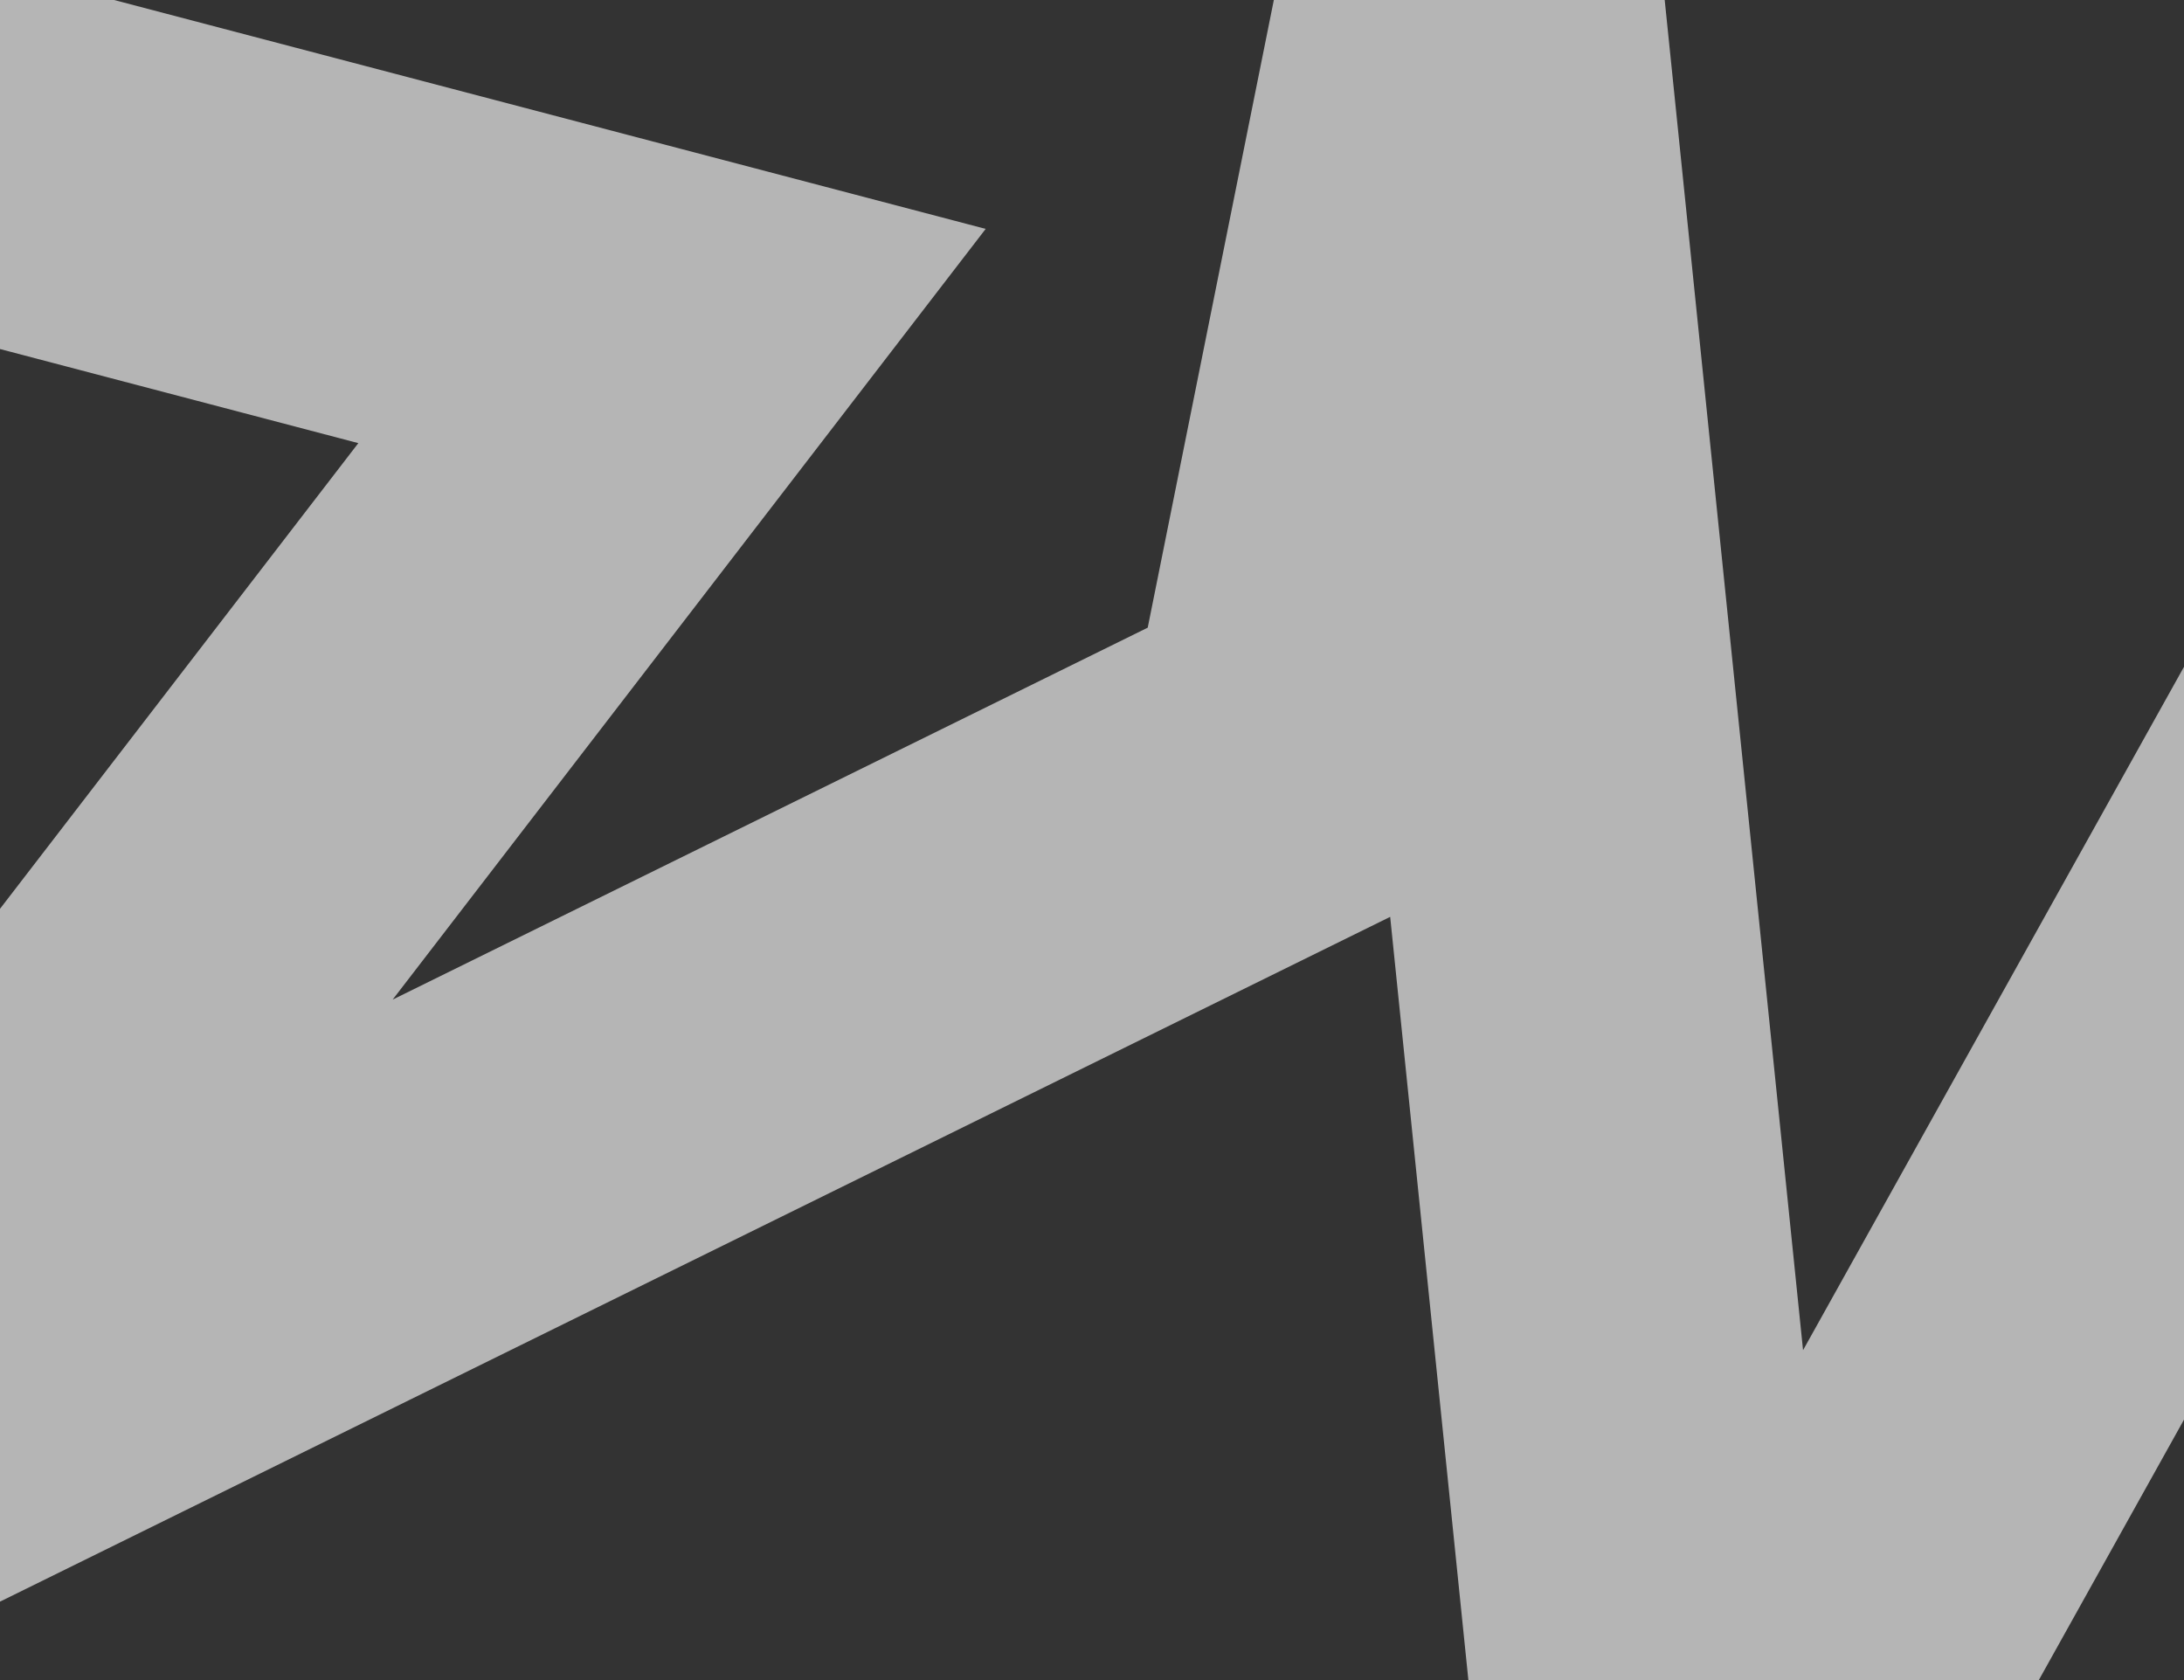
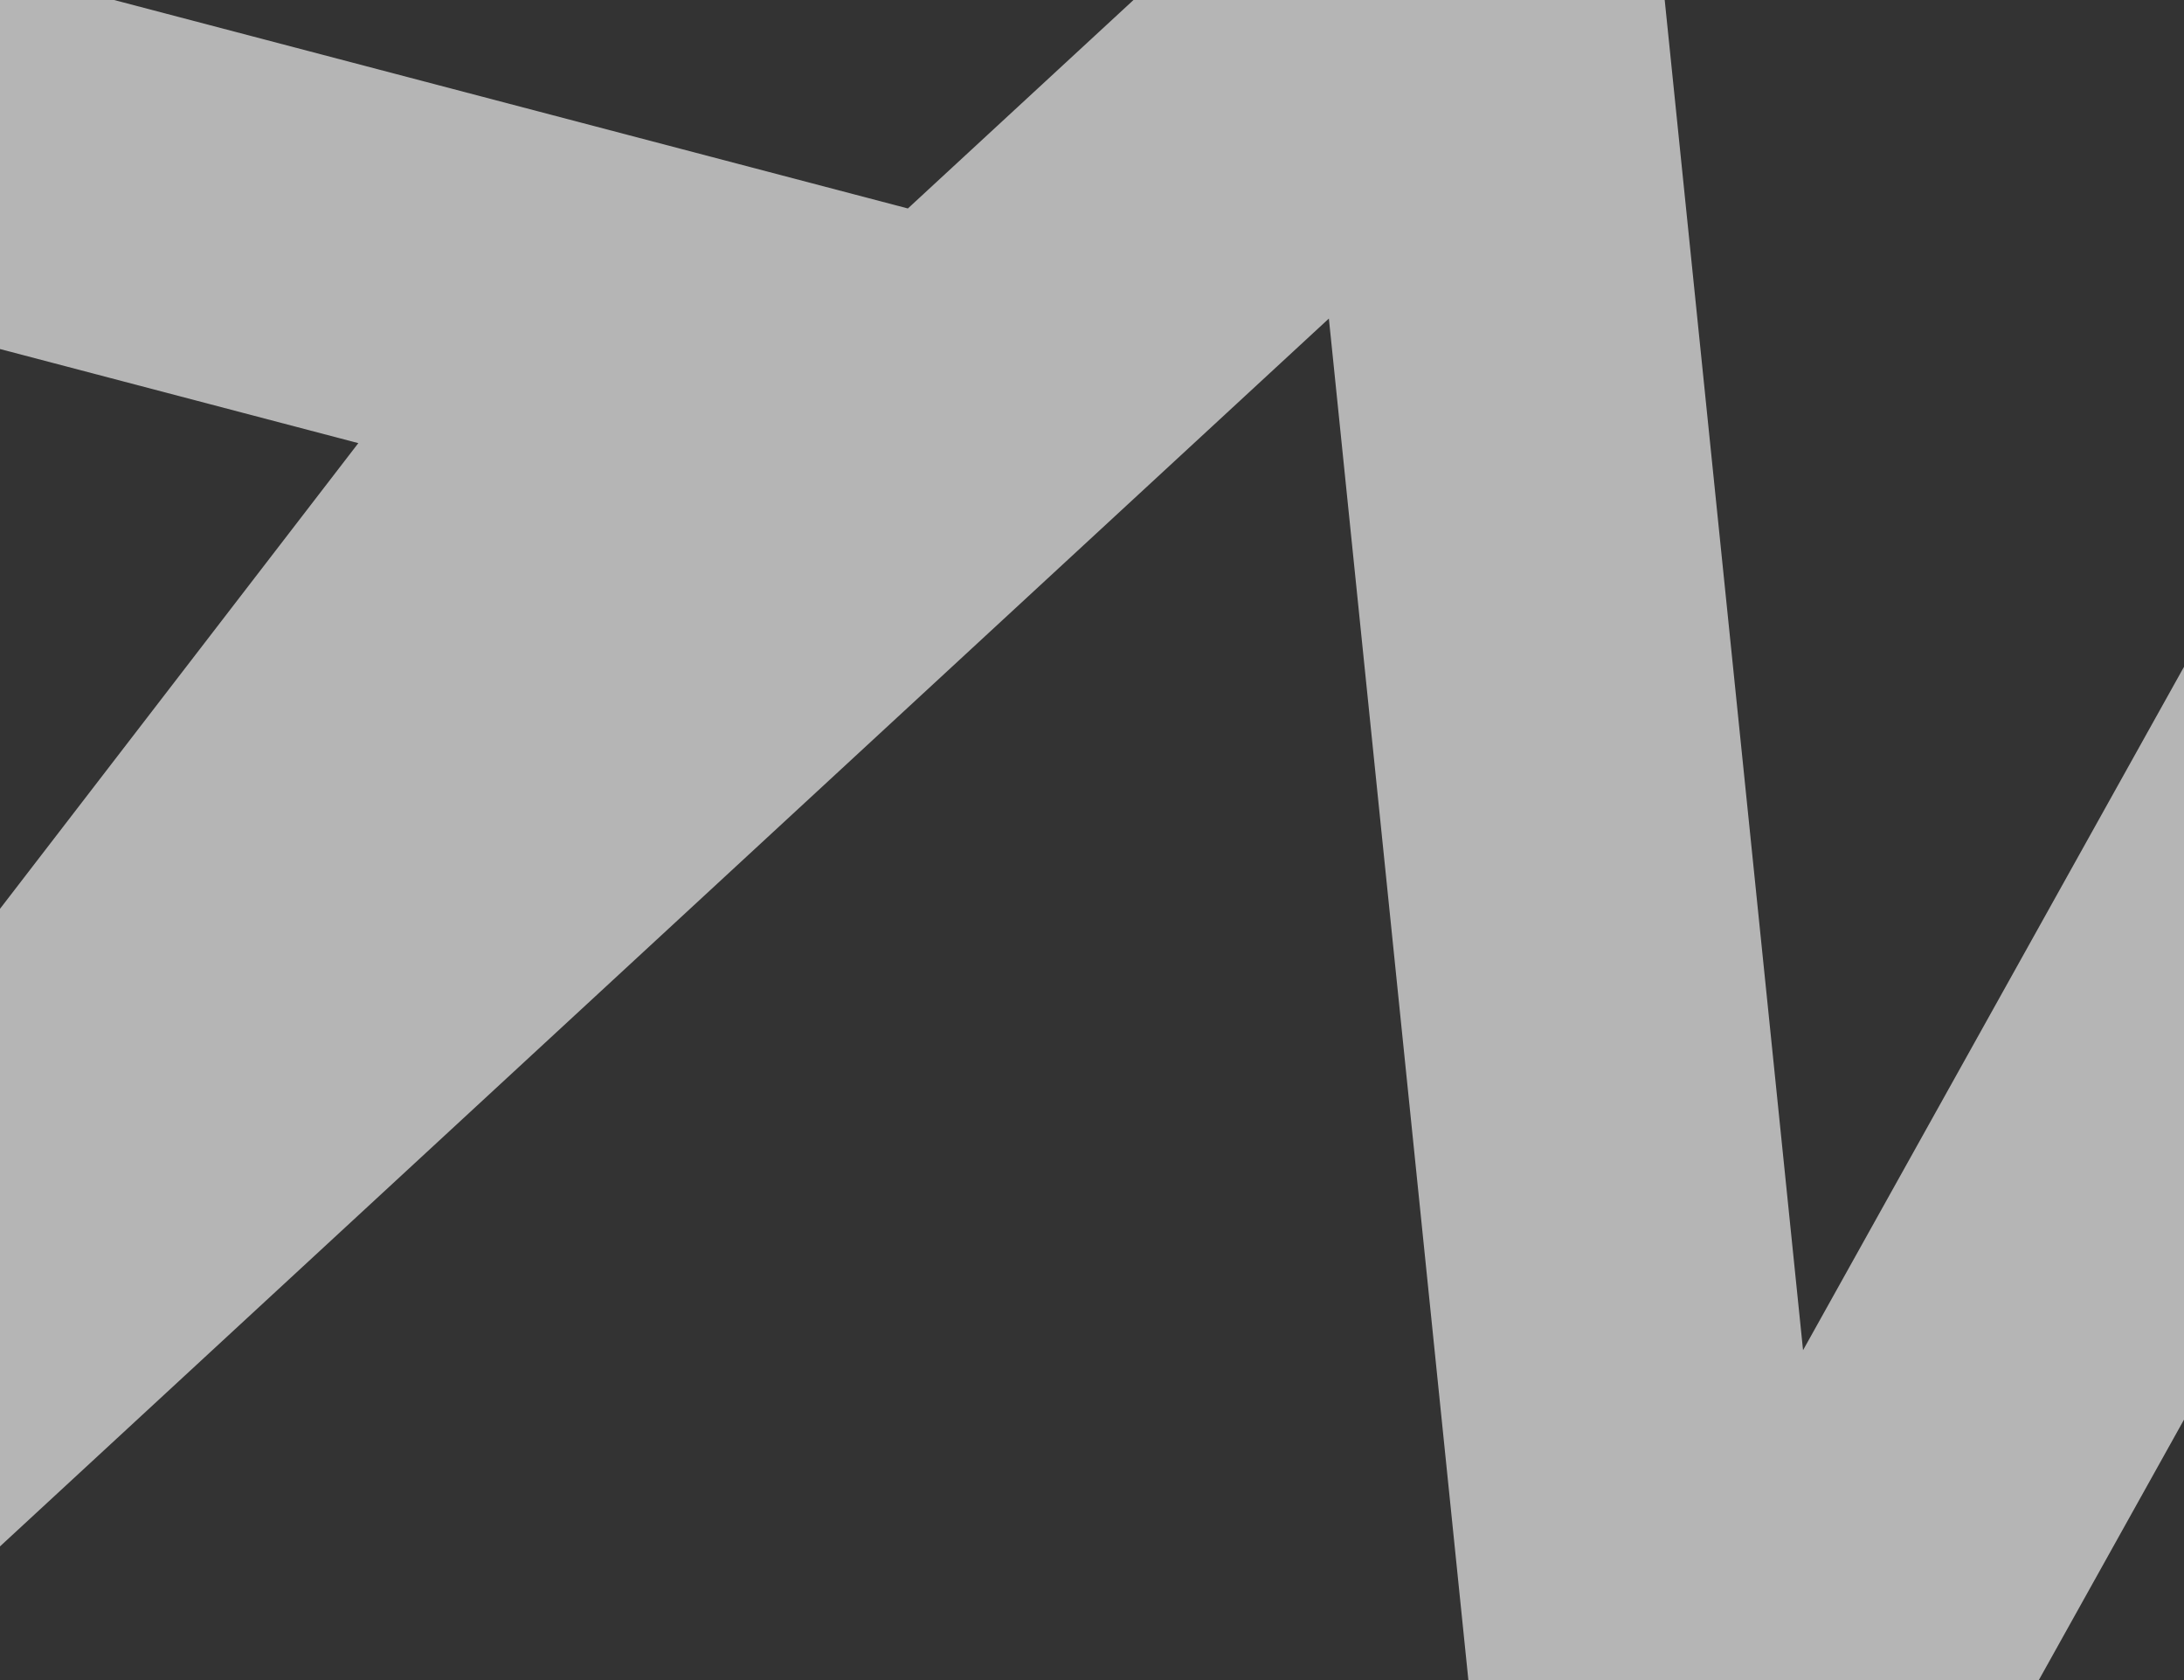
<svg xmlns="http://www.w3.org/2000/svg" width="572" height="440" viewBox="0 0 572 440" fill="none">
  <rect x="0" y="0" width="572" height="440" fill="#333333" stroke="none" />
-   <path d="M-201 -11L176 88L-61 396L343 197L386 -17L440 510L651 131.5" stroke="white" stroke-opacity="0.64" stroke-width="96" />
+   <path d="M-201 -11L176 88L-61 396L386 -17L440 510L651 131.5" stroke="white" stroke-opacity="0.64" stroke-width="96" />
</svg>